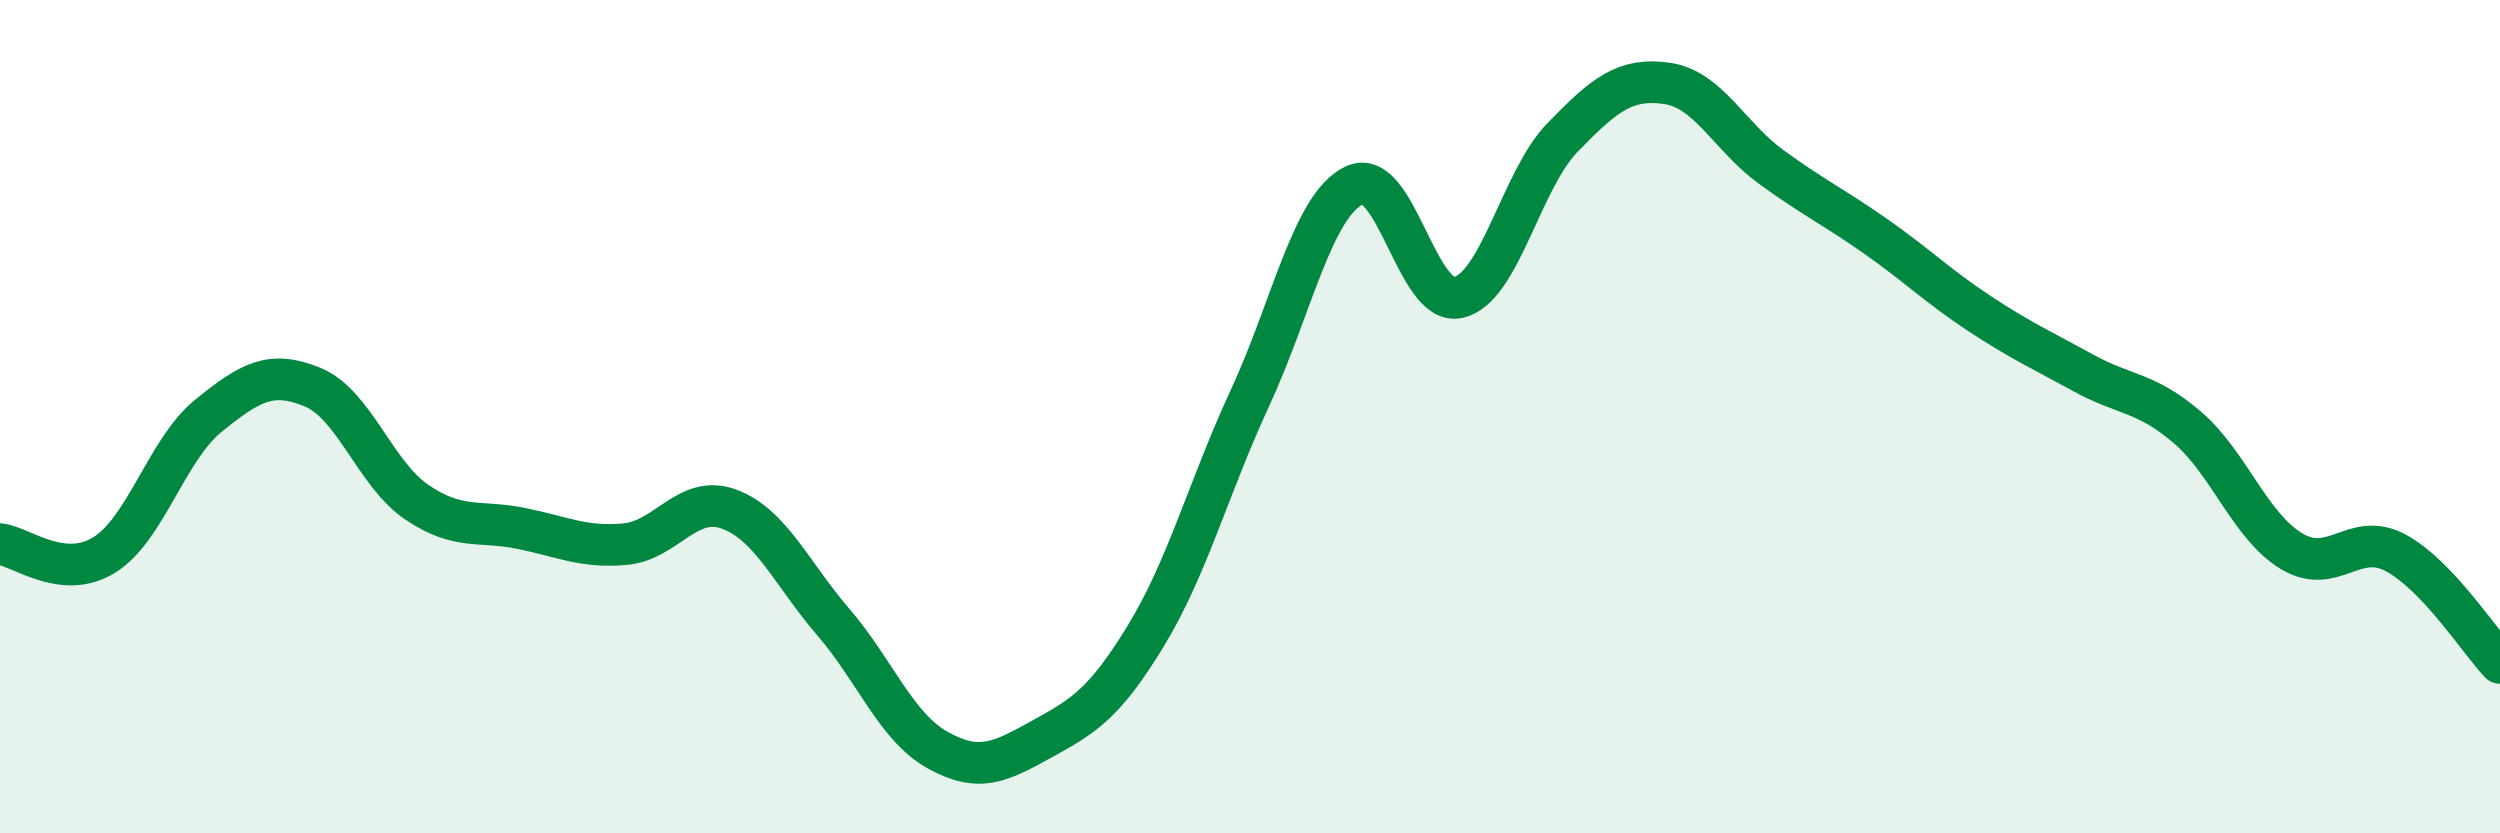
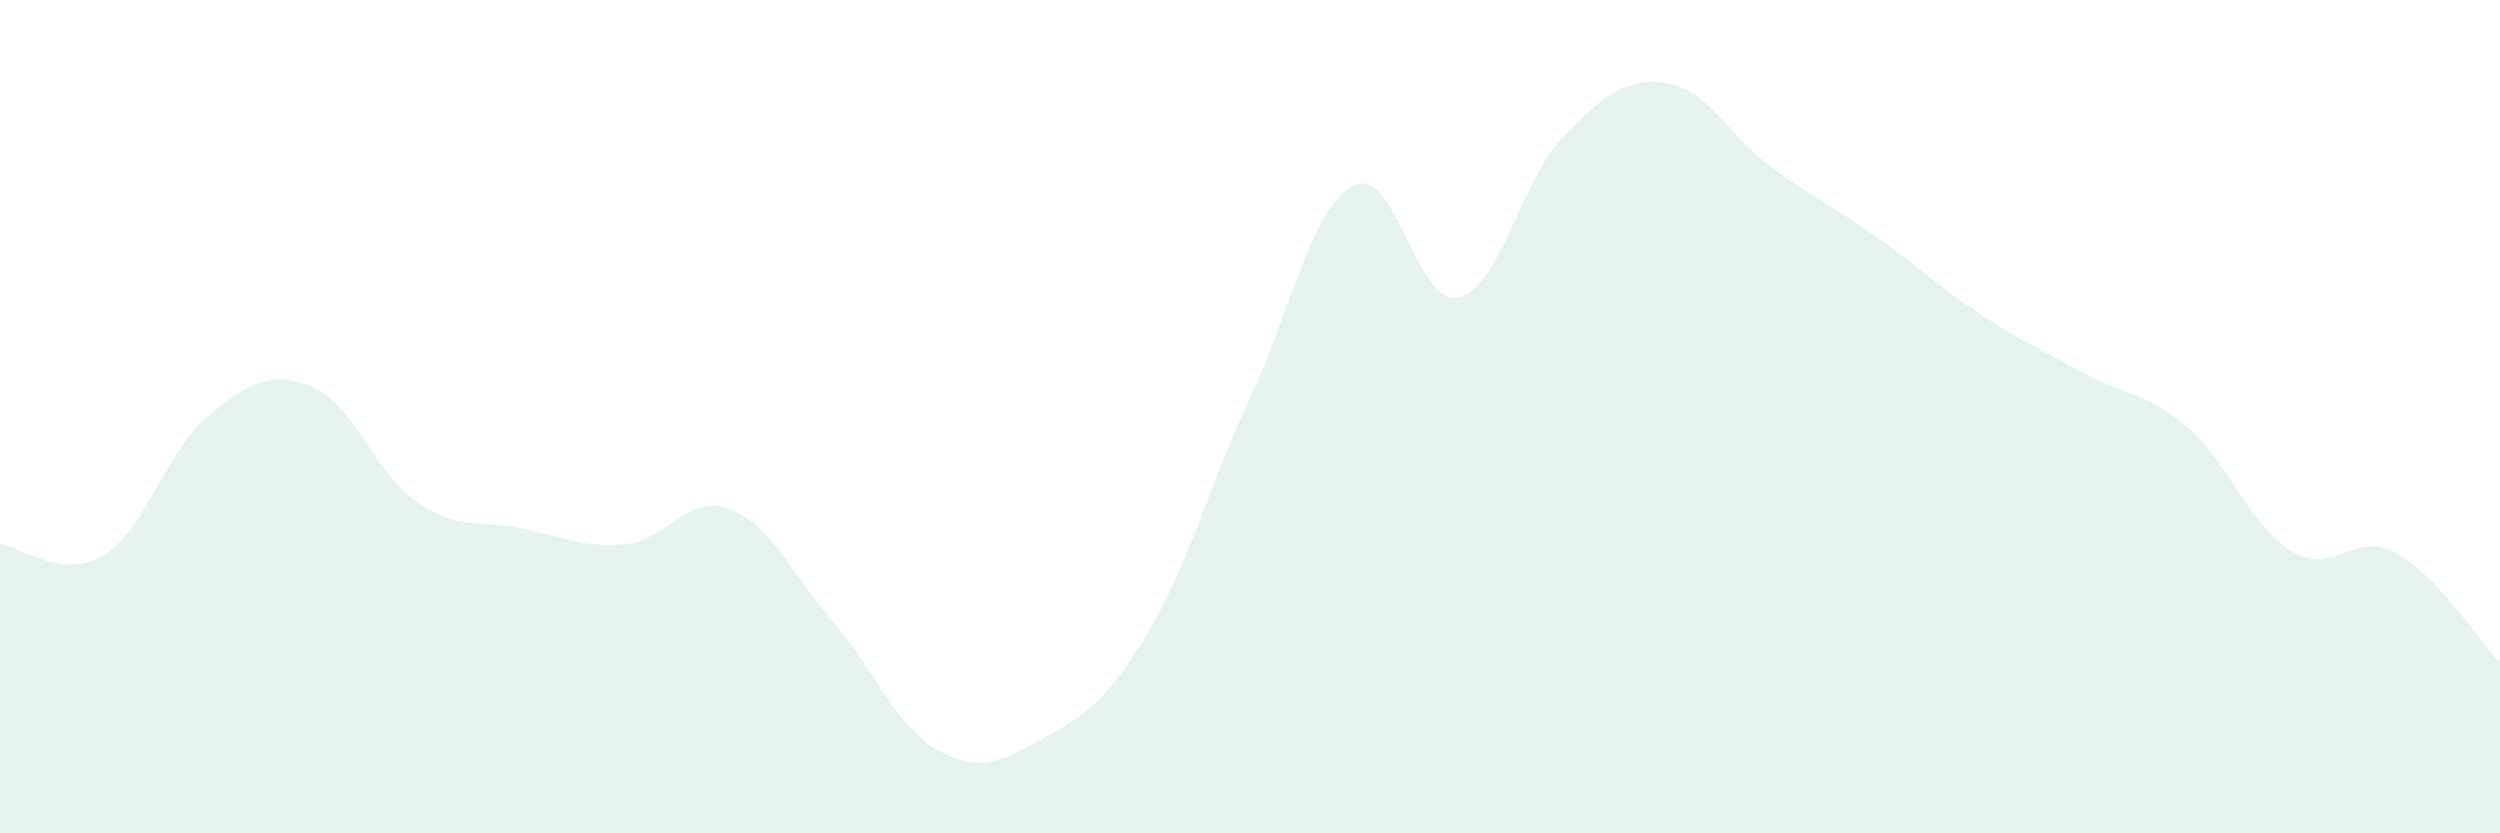
<svg xmlns="http://www.w3.org/2000/svg" width="60" height="20" viewBox="0 0 60 20">
  <path d="M 0,13.06 C 0.5,13.11 1.5,13.94 2.5,13.32 C 3.5,12.7 4,10.79 5,9.98 C 6,9.17 6.5,8.88 7.5,9.29 C 8.5,9.7 9,11.37 10,12.05 C 11,12.73 11.5,12.48 12.5,12.68 C 13.5,12.88 14,13.15 15,13.06 C 16,12.97 16.5,11.85 17.5,12.22 C 18.5,12.59 19,13.77 20,14.93 C 21,16.09 21.5,17.44 22.5,18 C 23.5,18.56 24,18.29 25,17.74 C 26,17.19 26.5,16.9 27.5,15.26 C 28.5,13.62 29,11.71 30,9.55 C 31,7.39 31.5,4.93 32.5,4.45 C 33.5,3.97 34,7.37 35,7.14 C 36,6.91 36.5,4.33 37.5,3.3 C 38.5,2.27 39,1.86 40,2 C 41,2.14 41.5,3.27 42.5,4 C 43.5,4.73 44,4.96 45,5.66 C 46,6.36 46.5,6.86 47.5,7.52 C 48.5,8.18 49,8.4 50,8.95 C 51,9.5 51.5,9.4 52.5,10.26 C 53.5,11.12 54,12.63 55,13.23 C 56,13.83 56.5,12.73 57.5,13.27 C 58.5,13.81 59.5,15.38 60,15.91L60 20L0 20Z" fill="#008740" opacity="0.1" stroke-linecap="round" stroke-linejoin="round" />
-   <path d="M 0,13.06 C 0.5,13.11 1.5,13.94 2.5,13.32 C 3.5,12.7 4,10.79 5,9.98 C 6,9.17 6.5,8.88 7.5,9.29 C 8.5,9.7 9,11.37 10,12.05 C 11,12.73 11.5,12.48 12.5,12.68 C 13.5,12.88 14,13.15 15,13.06 C 16,12.97 16.5,11.85 17.5,12.22 C 18.5,12.59 19,13.77 20,14.93 C 21,16.09 21.5,17.44 22.5,18 C 23.5,18.56 24,18.29 25,17.74 C 26,17.19 26.5,16.9 27.5,15.26 C 28.5,13.62 29,11.71 30,9.55 C 31,7.39 31.5,4.93 32.5,4.45 C 33.5,3.97 34,7.37 35,7.14 C 36,6.91 36.5,4.33 37.5,3.3 C 38.5,2.27 39,1.86 40,2 C 41,2.14 41.5,3.27 42.5,4 C 43.5,4.73 44,4.96 45,5.66 C 46,6.36 46.5,6.86 47.5,7.52 C 48.5,8.18 49,8.4 50,8.95 C 51,9.5 51.5,9.4 52.5,10.26 C 53.5,11.12 54,12.63 55,13.23 C 56,13.83 56.5,12.73 57.5,13.27 C 58.5,13.81 59.5,15.38 60,15.91" stroke="#008740" stroke-width="1" fill="none" stroke-linecap="round" stroke-linejoin="round" />
</svg>